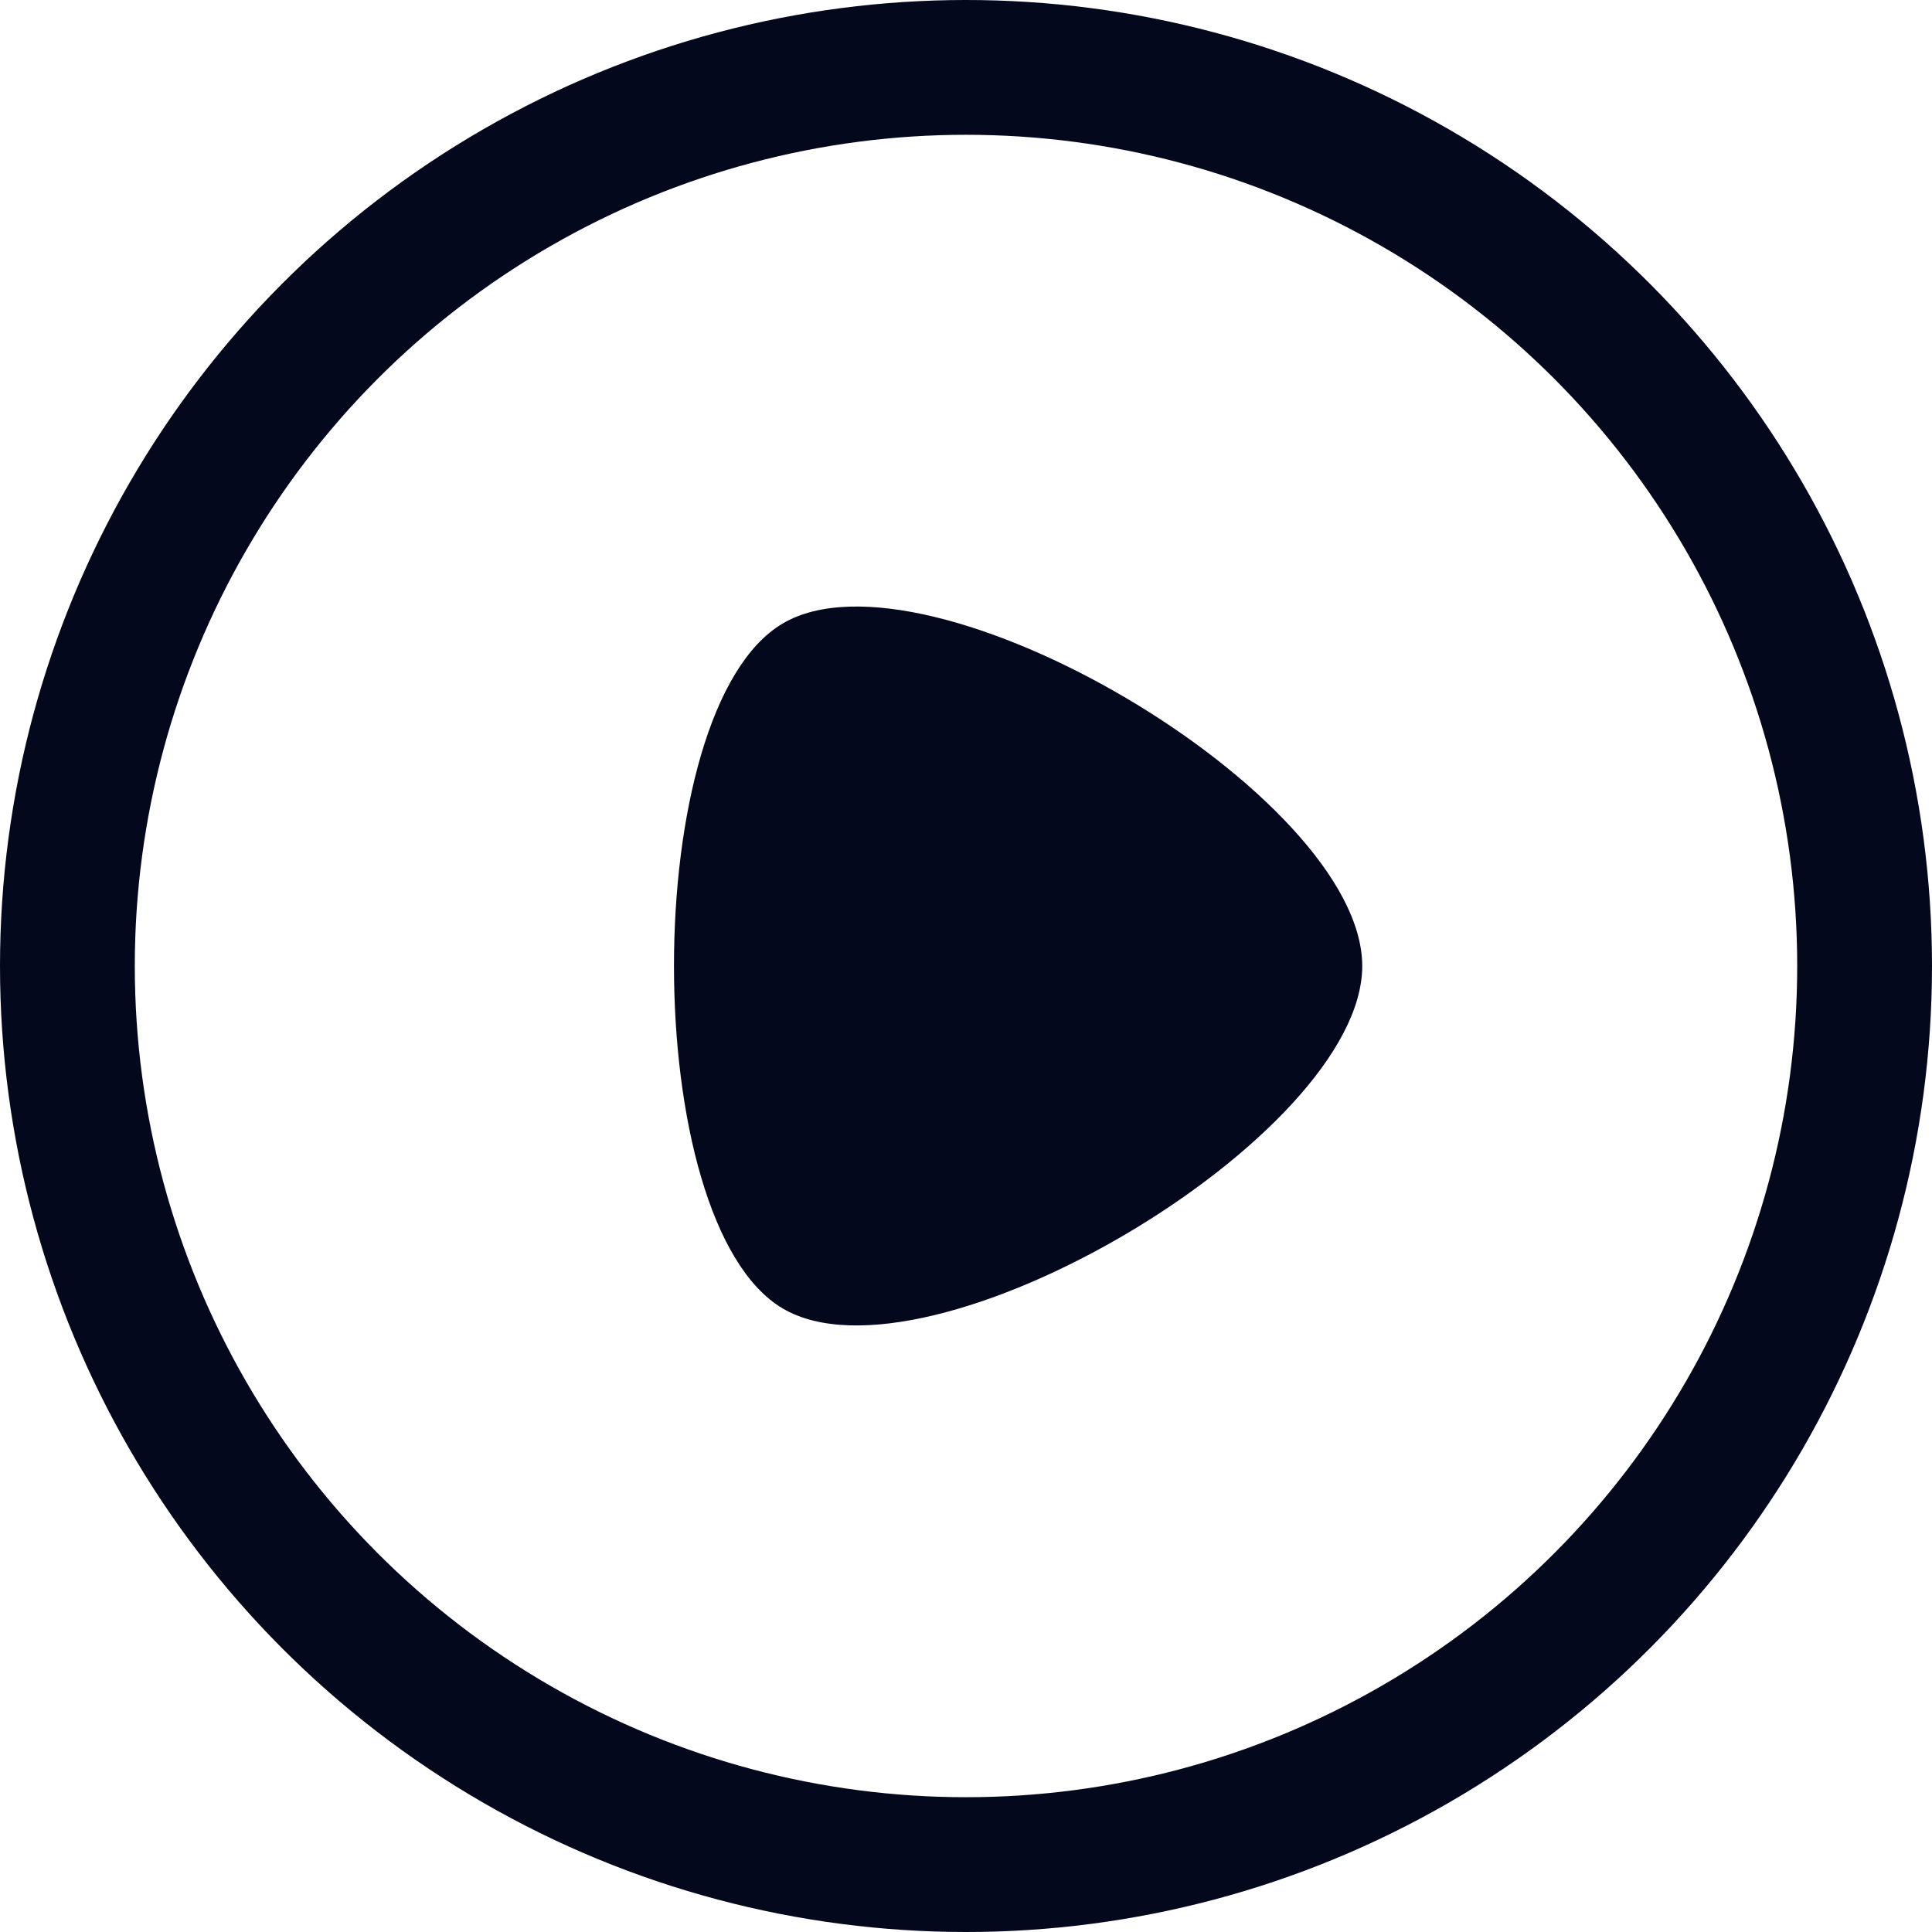
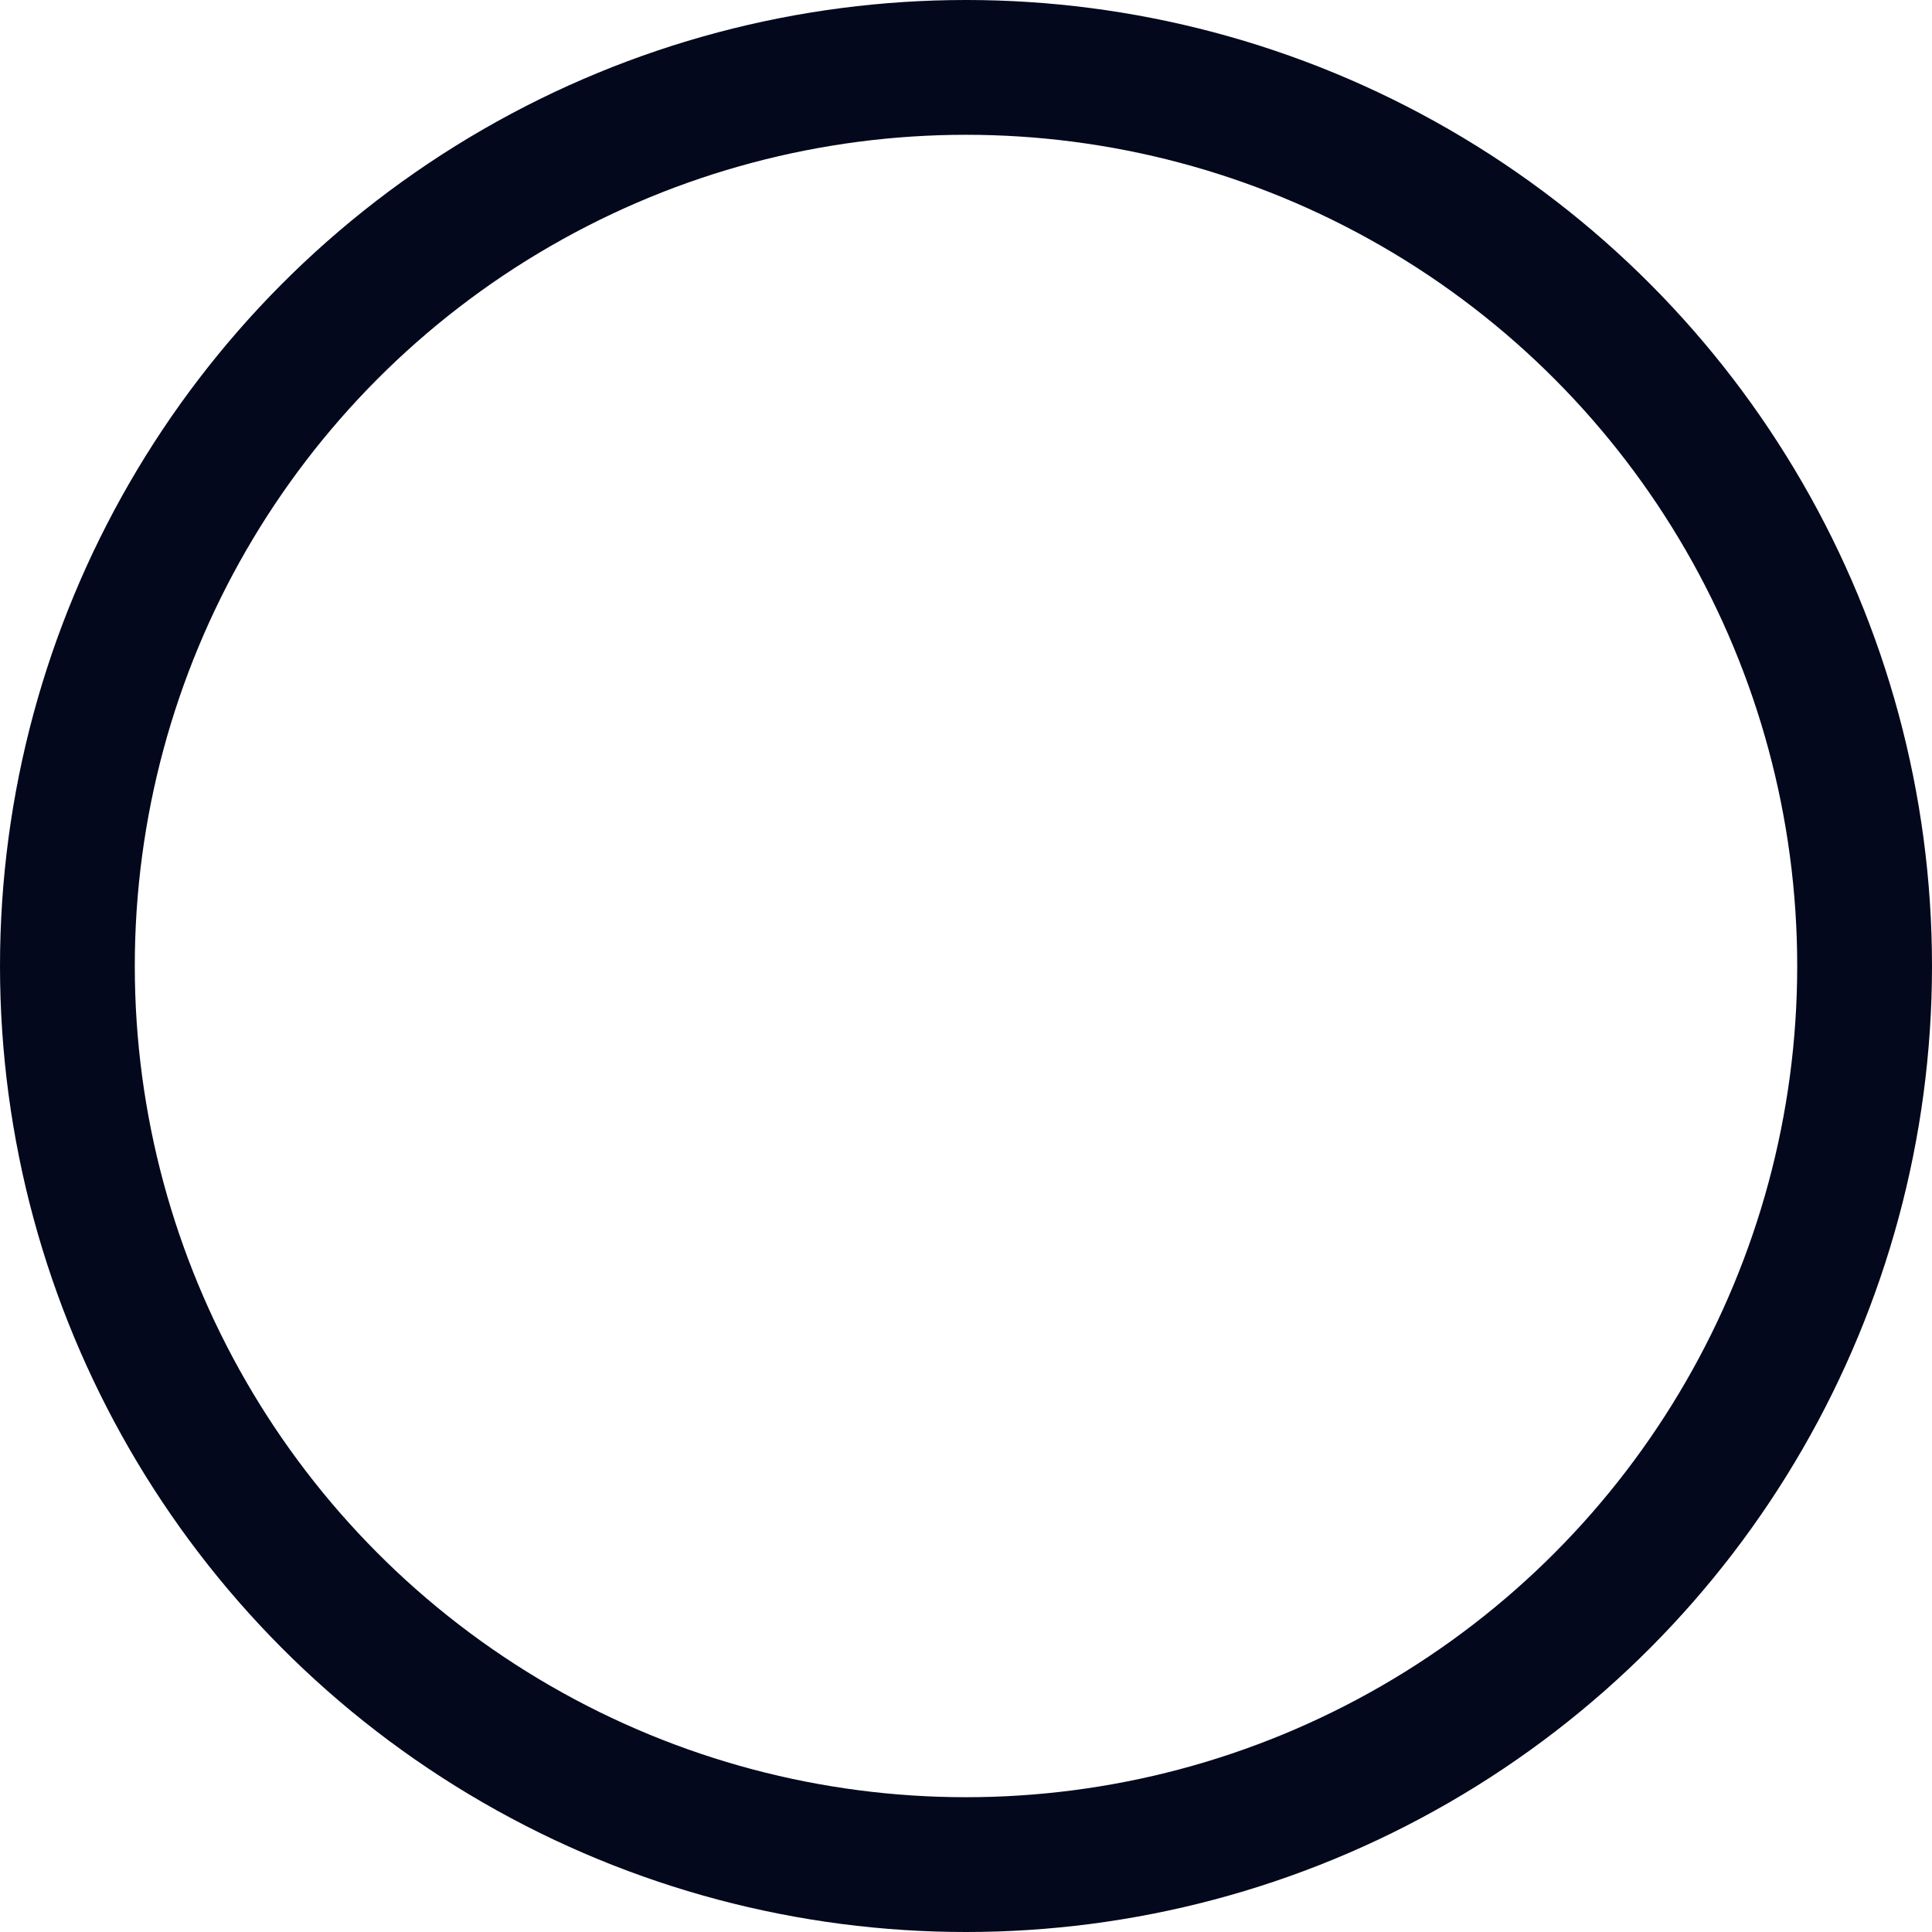
<svg xmlns="http://www.w3.org/2000/svg" width="43" height="43" viewBox="0 0 43 43">
  <g id="play" transform="translate(20850 10441)">
-     <path id="Play-2" data-name="Play" d="M-.911-.143c3.225-1.906,12.9,3.811,12.9,7.622S2.313,17.008-.911,15.1-4.136,1.763-.911-.143Z" transform="translate(-20831.67 -10426.979)" fill="#03081c" />
    <g id="Ellipse_174" data-name="Ellipse 174" transform="translate(-20850 -10441)" fill="none" stroke="#03081c" stroke-width="3">
-       <circle cx="21.5" cy="21.5" r="21.5" stroke="none" />
      <circle cx="21.5" cy="21.5" r="20" fill="none" />
    </g>
  </g>
</svg>